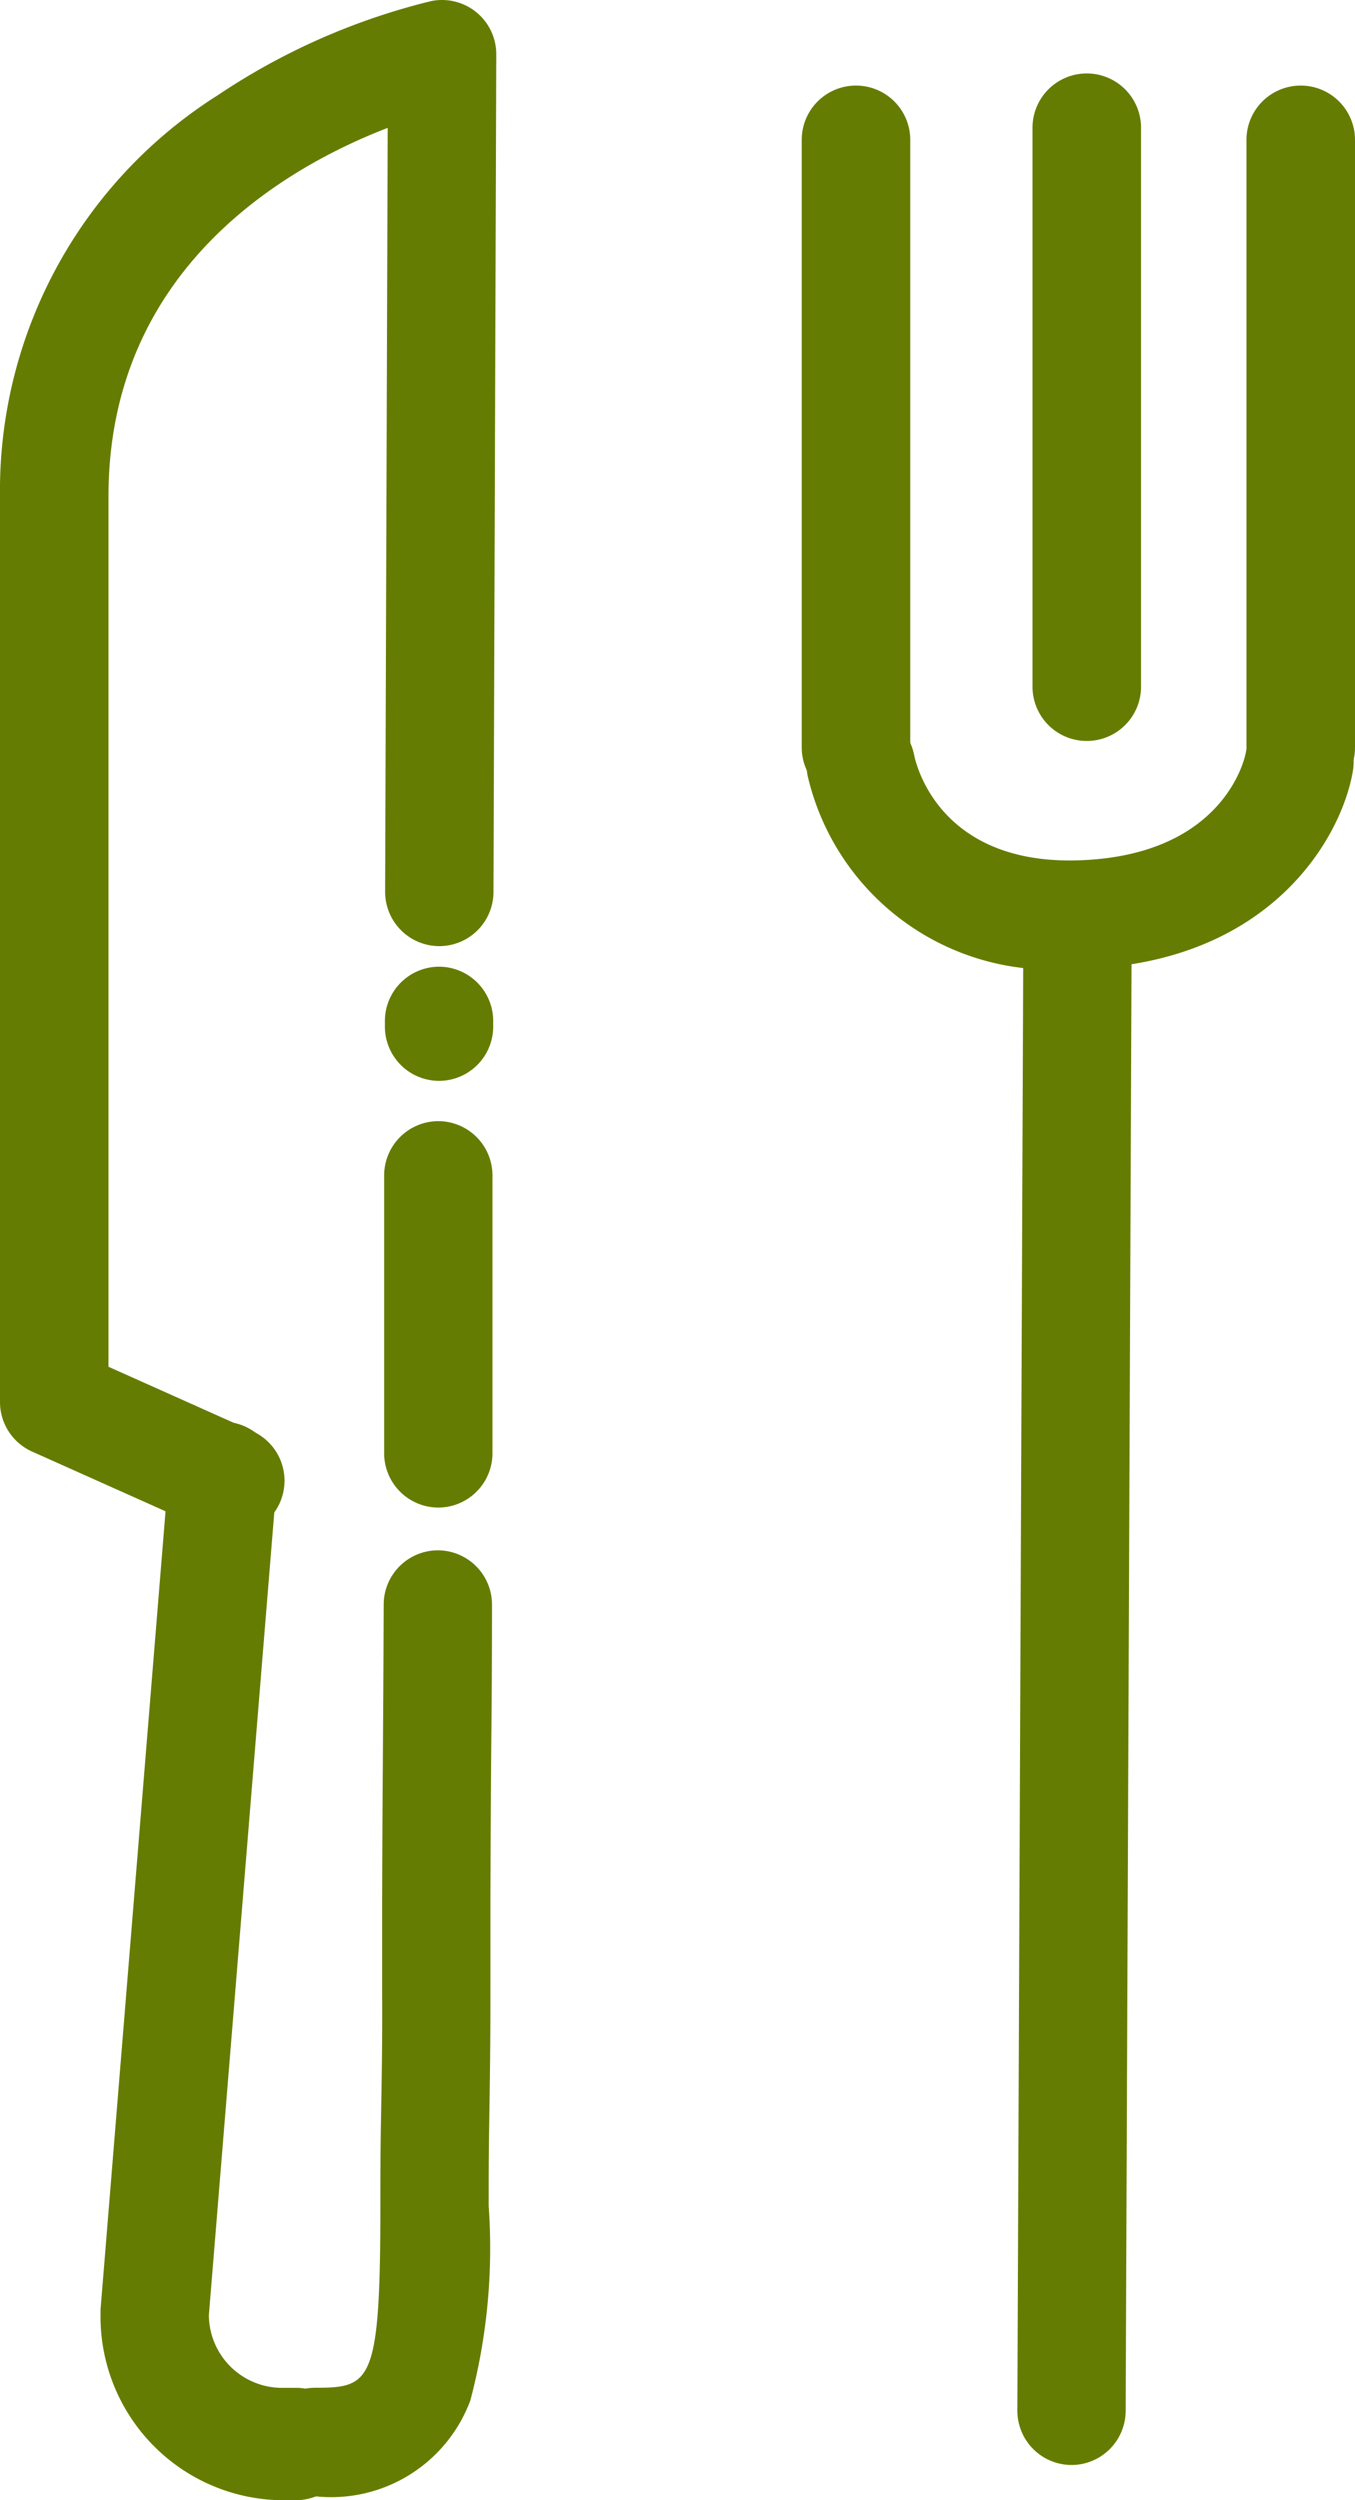
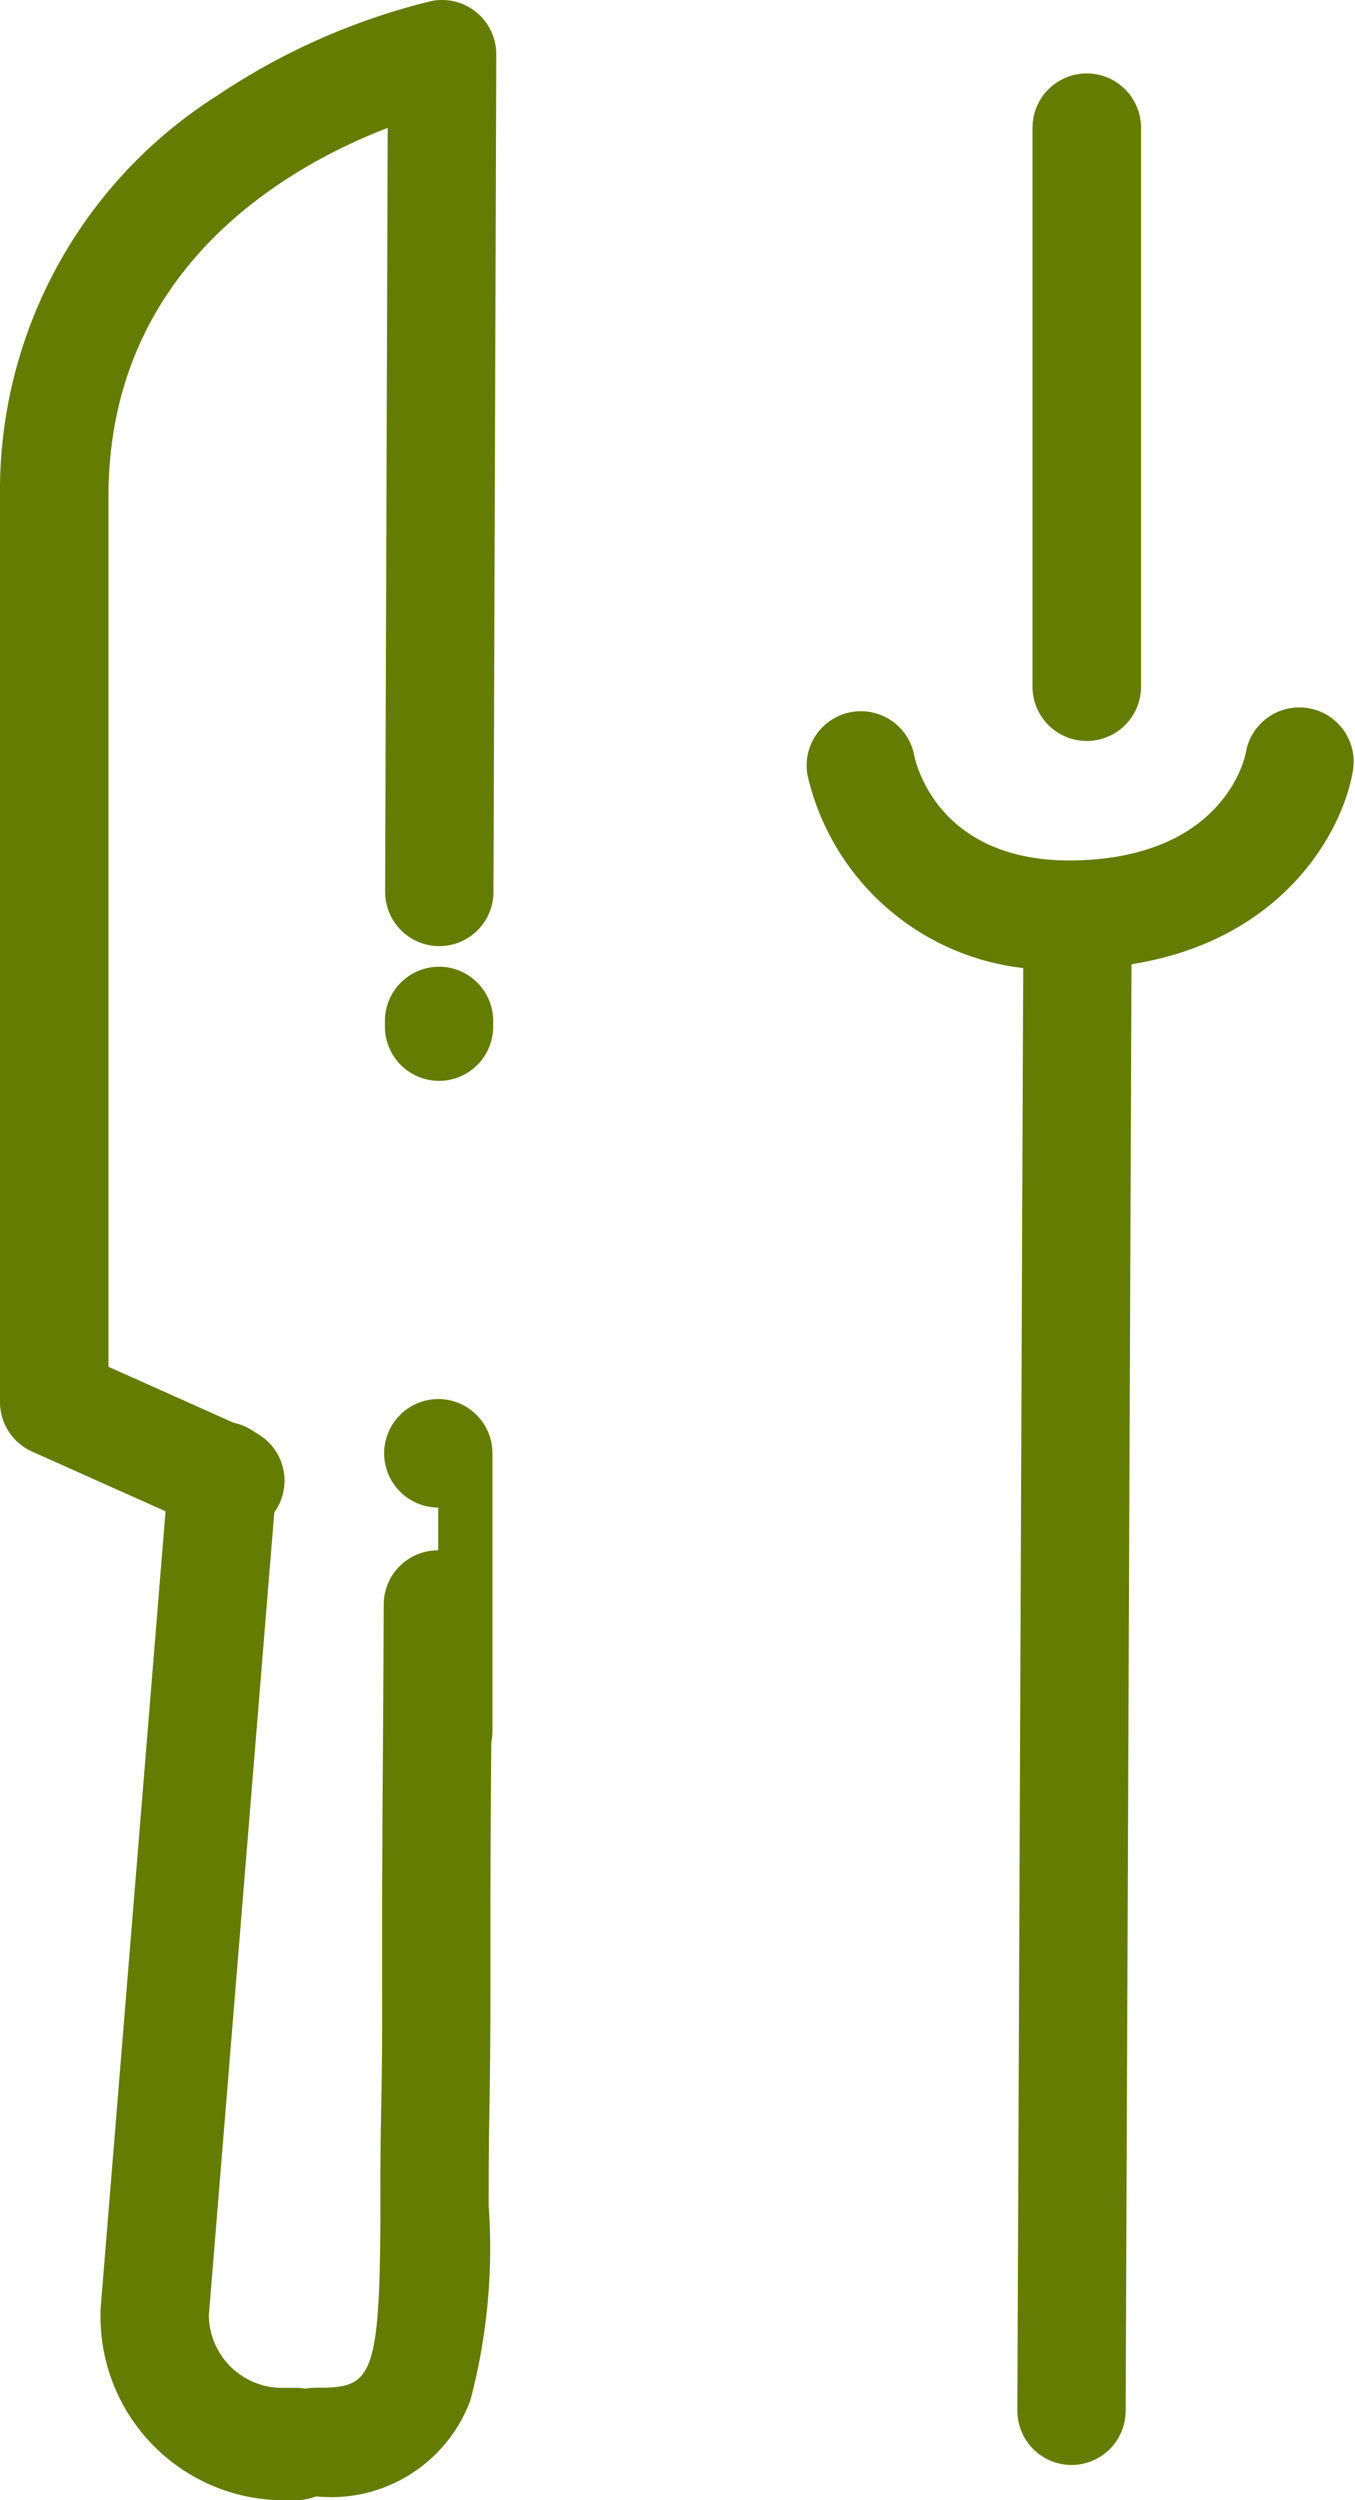
<svg xmlns="http://www.w3.org/2000/svg" width="29.075" height="53.631" viewBox="0 0 29.075 53.631">
  <defs>
    <style>
            .cls-1{fill:#657c03}
        </style>
  </defs>
  <g id="Group_201" transform="translate(-2200.619 -845.512)">
    <g id="Group_188" transform="translate(2200.619 845.512)">
      <g id="Group_181" transform="translate(0)">
        <g id="Group_180">
          <path id="Path_108" d="M2205.562 878.44a1.162 1.162 0 0 1-.474-.1l-3.78-1.691a1.164 1.164 0 0 1-.689-1.063v-19.425a10.031 10.031 0 0 1 4.675-8.608 14.3 14.3 0 0 1 4.574-2.017 1.164 1.164 0 0 1 1.4 1.143l-.06 17.968a1.164 1.164 0 0 1-1.165 1.16 1.164 1.164 0 0 1-1.16-1.168l.055-16.384c-2.152.829-5.991 3-5.991 7.906v18.669l3.091 1.382a1.165 1.165 0 0 1-.476 2.227z" class="cls-1" transform="translate(-2200.619 -845.512)" />
        </g>
      </g>
      <g id="Group_183" transform="translate(8.255 20.736)">
        <g id="Group_182">
          <path id="Path_109" d="M2232.605 925.389a1.164 1.164 0 0 1-1.16-1.168v-.121a1.165 1.165 0 0 1 1.164-1.16 1.165 1.165 0 0 1 1.16 1.169v.12a1.165 1.165 0 0 1-1.164 1.16z" class="cls-1" transform="translate(-2231.441 -922.94)" />
        </g>
      </g>
      <g id="Group_185" transform="translate(8.239 24.048)">
        <g id="Group_184">
-           <path id="Path_110" d="M2232.546 943.594a1.165 1.165 0 0 1-1.16-1.168v-2.978-2.983a1.165 1.165 0 0 1 1.164-1.16 1.164 1.164 0 0 1 1.16 1.168v5.961a1.165 1.165 0 0 1-1.164 1.16z" class="cls-1" transform="translate(-2231.382 -935.304)" />
+           <path id="Path_110" d="M2232.546 943.594a1.165 1.165 0 0 1-1.16-1.168a1.165 1.165 0 0 1 1.164-1.16 1.164 1.164 0 0 1 1.16 1.168v5.961a1.165 1.165 0 0 1-1.164 1.16z" class="cls-1" transform="translate(-2231.382 -935.304)" />
        </g>
      </g>
      <g id="Group_187" transform="translate(5.601 33.26)">
        <g id="Group_186">
          <path id="Path_111" d="M2222.7 989.989a1.164 1.164 0 1 1 0-2.329c1.194 0 1.392-.108 1.393-3.9 0-.536 0-1.144.012-1.783.03-1.623.028-2.062.026-2.858v-1.915c.005-1.684.011-2.427.016-3.167s.011-1.483.017-3.179a1.165 1.165 0 0 1 1.164-1.161 1.164 1.164 0 0 1 1.16 1.168c0 1.7-.011 2.442-.017 3.189s-.011 1.478-.017 3.157v1.9c0 .787 0 1.262-.026 2.911-.011.618-.011 1.188-.011 1.74a12.747 12.747 0 0 1-.394 4.172 3.185 3.185 0 0 1-3.323 2.055z" class="cls-1" transform="translate(-2221.532 -969.702)" />
        </g>
      </g>
    </g>
    <g id="Group_190" transform="translate(2217.822 847.348)">
      <g id="Group_189" transform="translate(0 0)">
-         <path id="Path_112" d="M2266.018 867.729a1.165 1.165 0 0 1-1.165-1.164v-13.033a1.164 1.164 0 0 1 2.329 0v13.033a1.164 1.164 0 0 1-1.164 1.164z" class="cls-1" transform="translate(-2264.853 -852.368)" />
-       </g>
+         </g>
    </g>
    <g id="Group_192" transform="translate(2222.774 847.087)">
      <g id="Group_191" transform="translate(0 0)">
        <path id="Path_113" d="M2284.51 865.714a1.164 1.164 0 0 1-1.164-1.164v-11.99a1.164 1.164 0 1 1 2.329 0v11.99a1.164 1.164 0 0 1-1.165 1.164z" class="cls-1" transform="translate(-2283.346 -851.395)" />
      </g>
    </g>
    <g id="Group_194" transform="translate(2227.365 847.348)">
      <g id="Group_193" transform="translate(0 0)">
-         <path id="Path_114" d="M2301.652 867.729a1.165 1.165 0 0 1-1.164-1.164v-13.033a1.164 1.164 0 0 1 2.329 0v13.033a1.165 1.165 0 0 1-1.165 1.164z" class="cls-1" transform="translate(-2300.488 -852.368)" />
-       </g>
+         </g>
    </g>
    <g id="Group_196" transform="translate(2217.928 860.686)">
      <g id="Group_195" transform="translate(0 0)">
        <path id="Path_115" d="M2270.885 907.781a5.372 5.372 0 0 1-5.614-4.153 1.164 1.164 0 0 1 2.29-.425c.052.247.575 2.314 3.471 2.248 3.238-.079 3.638-2.284 3.642-2.306a1.164 1.164 0 1 1 2.3.379c-.235 1.428-1.768 4.155-5.883 4.255l-.206.002z" class="cls-1" transform="translate(-2265.252 -902.169)" />
      </g>
    </g>
    <g id="Group_198" transform="translate(2222.444 864.734)">
      <g id="Group_197" transform="translate(0 0)">
        <path id="Path_116" d="M2283.279 950.941a1.165 1.165 0 0 1-1.16-1.169l.127-31.325a1.165 1.165 0 0 1 1.164-1.16 1.164 1.164 0 0 1 1.16 1.169l-.127 31.325a1.164 1.164 0 0 1-1.164 1.16z" class="cls-1" transform="translate(-2282.114 -917.288)" />
      </g>
    </g>
    <g id="Group_200" transform="translate(2202.773 876.007)">
      <g id="Group_199">
        <path id="Path_117" d="M2212.9 982.516h-.368a3.939 3.939 0 0 1-3.867-3.971v-.116l1.464-17.974a1.164 1.164 0 1 1 2.321.181l-1.46 17.91a1.571 1.571 0 0 0 1.539 1.559h.368a1.206 1.206 0 0 1 0 2.41z" class="cls-1" transform="translate(-2208.662 -959.38)" />
      </g>
    </g>
  </g>
</svg>